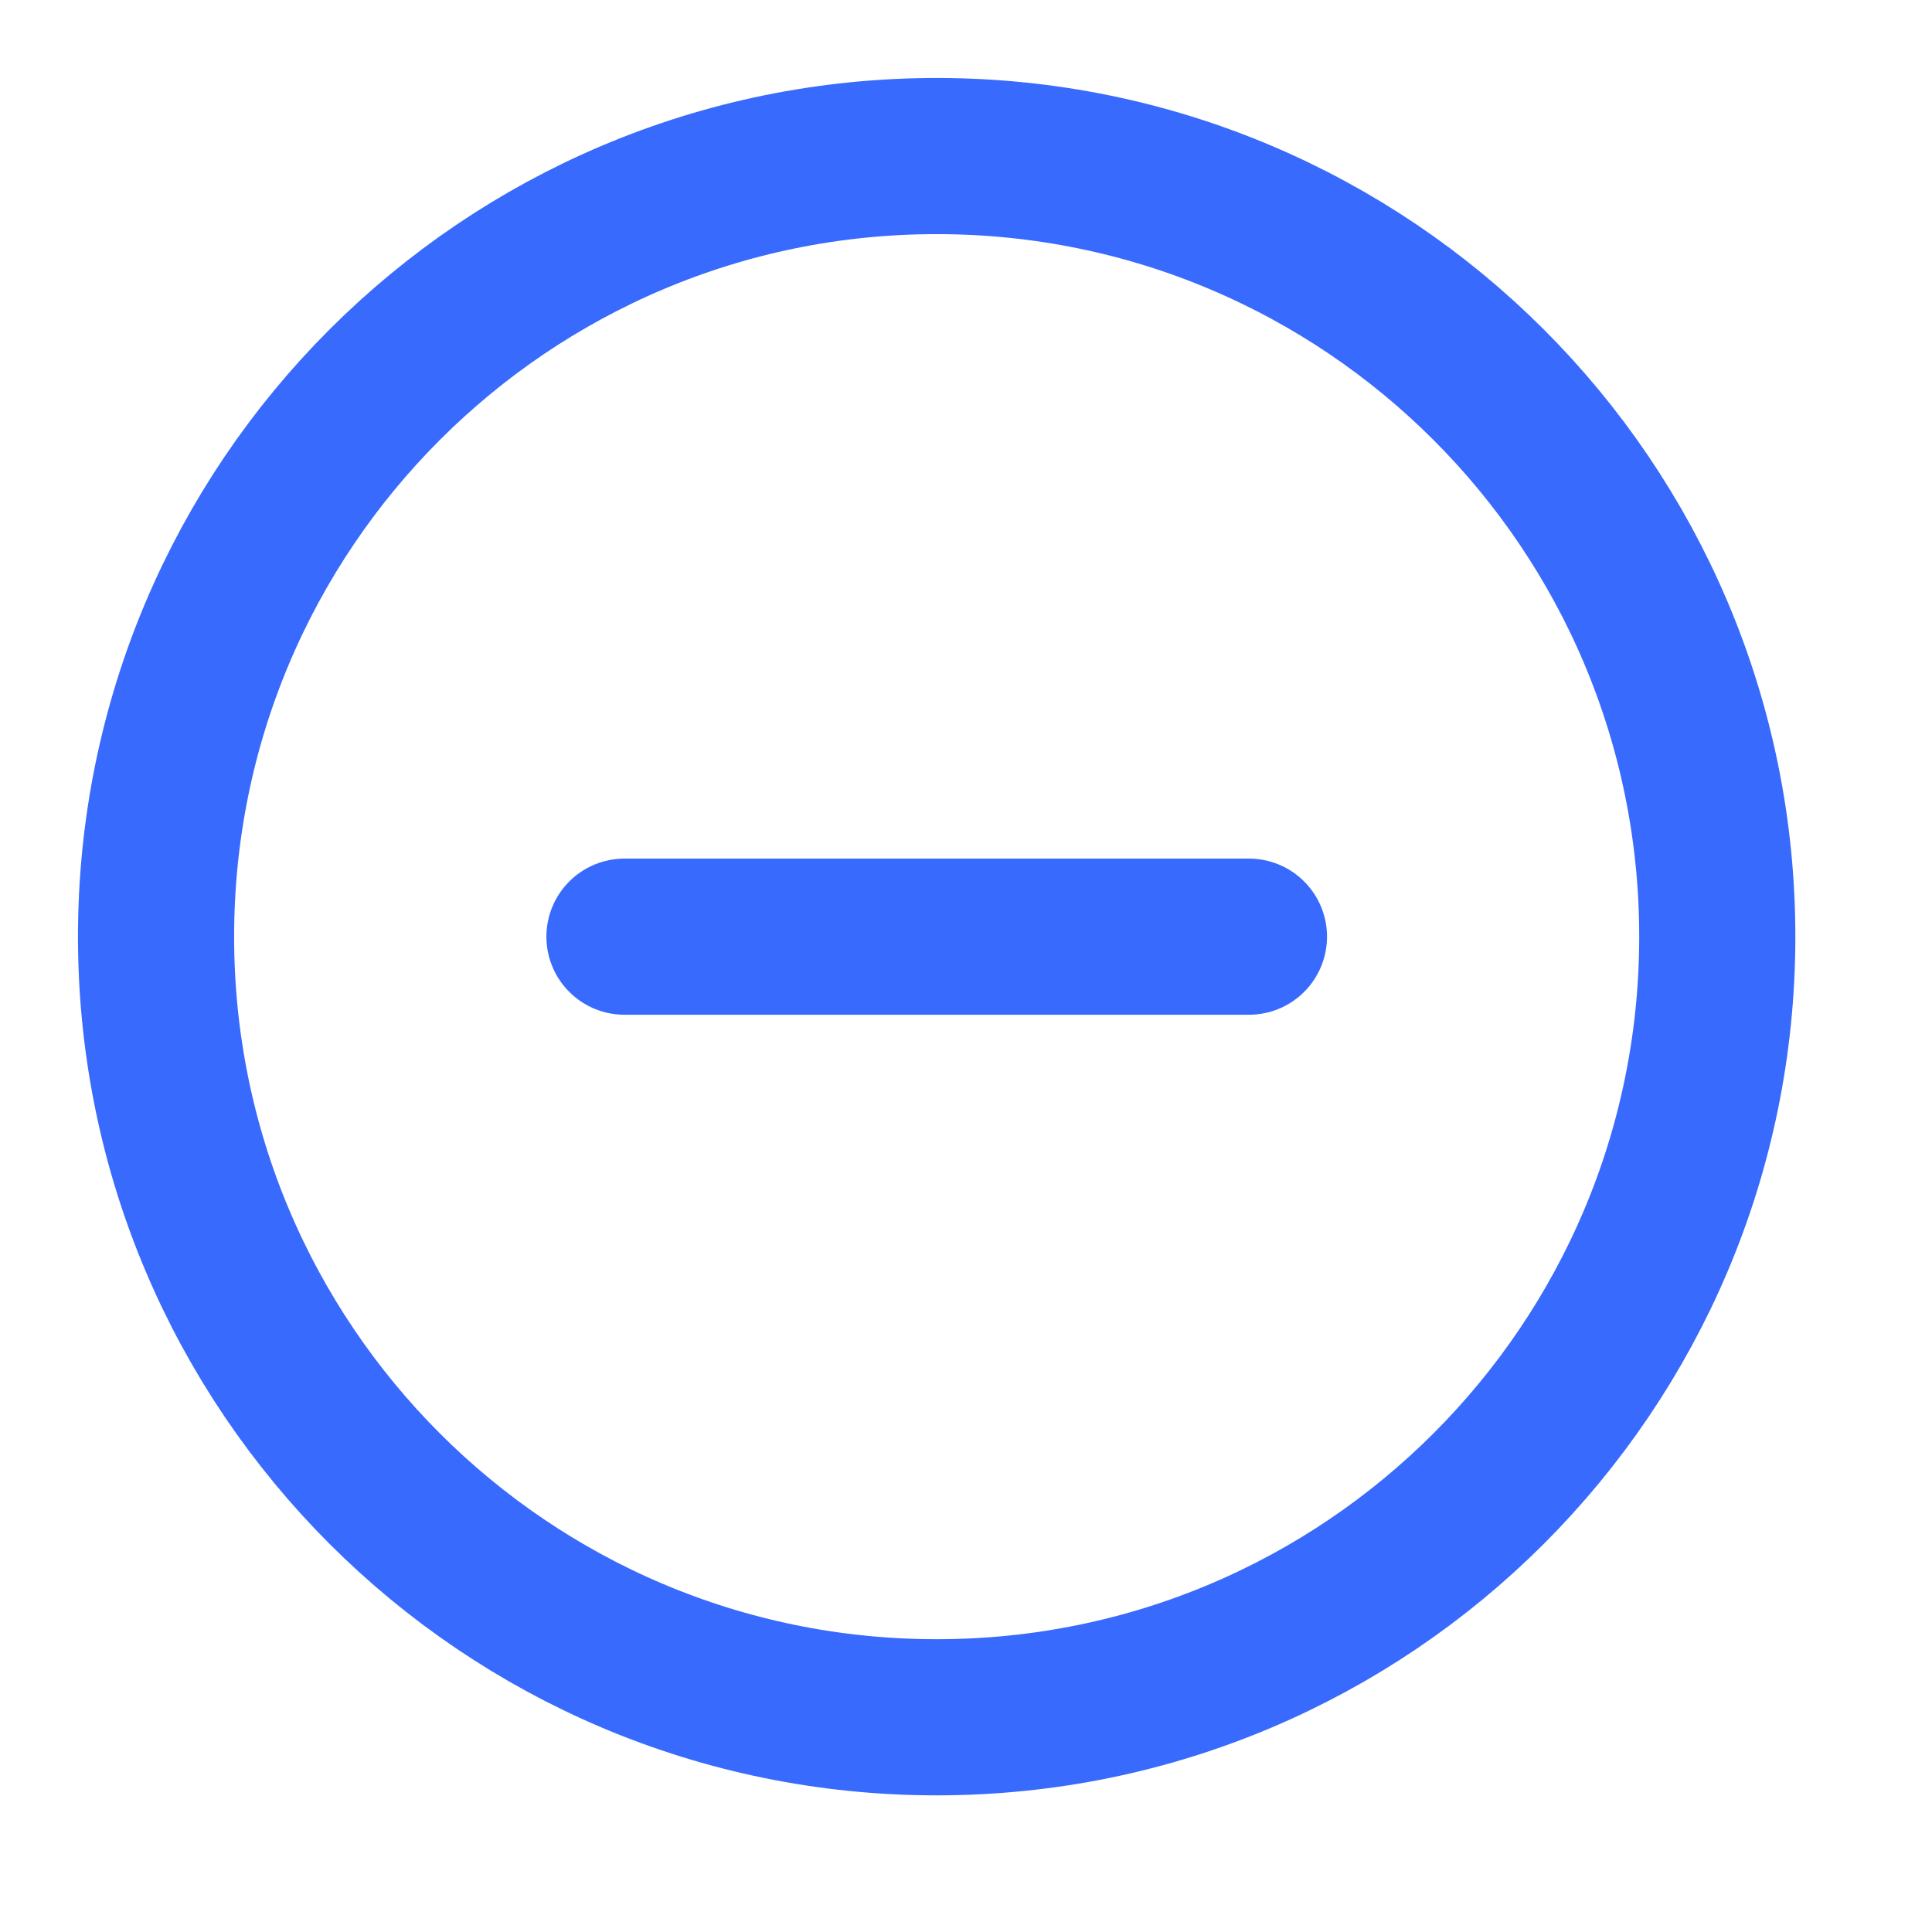
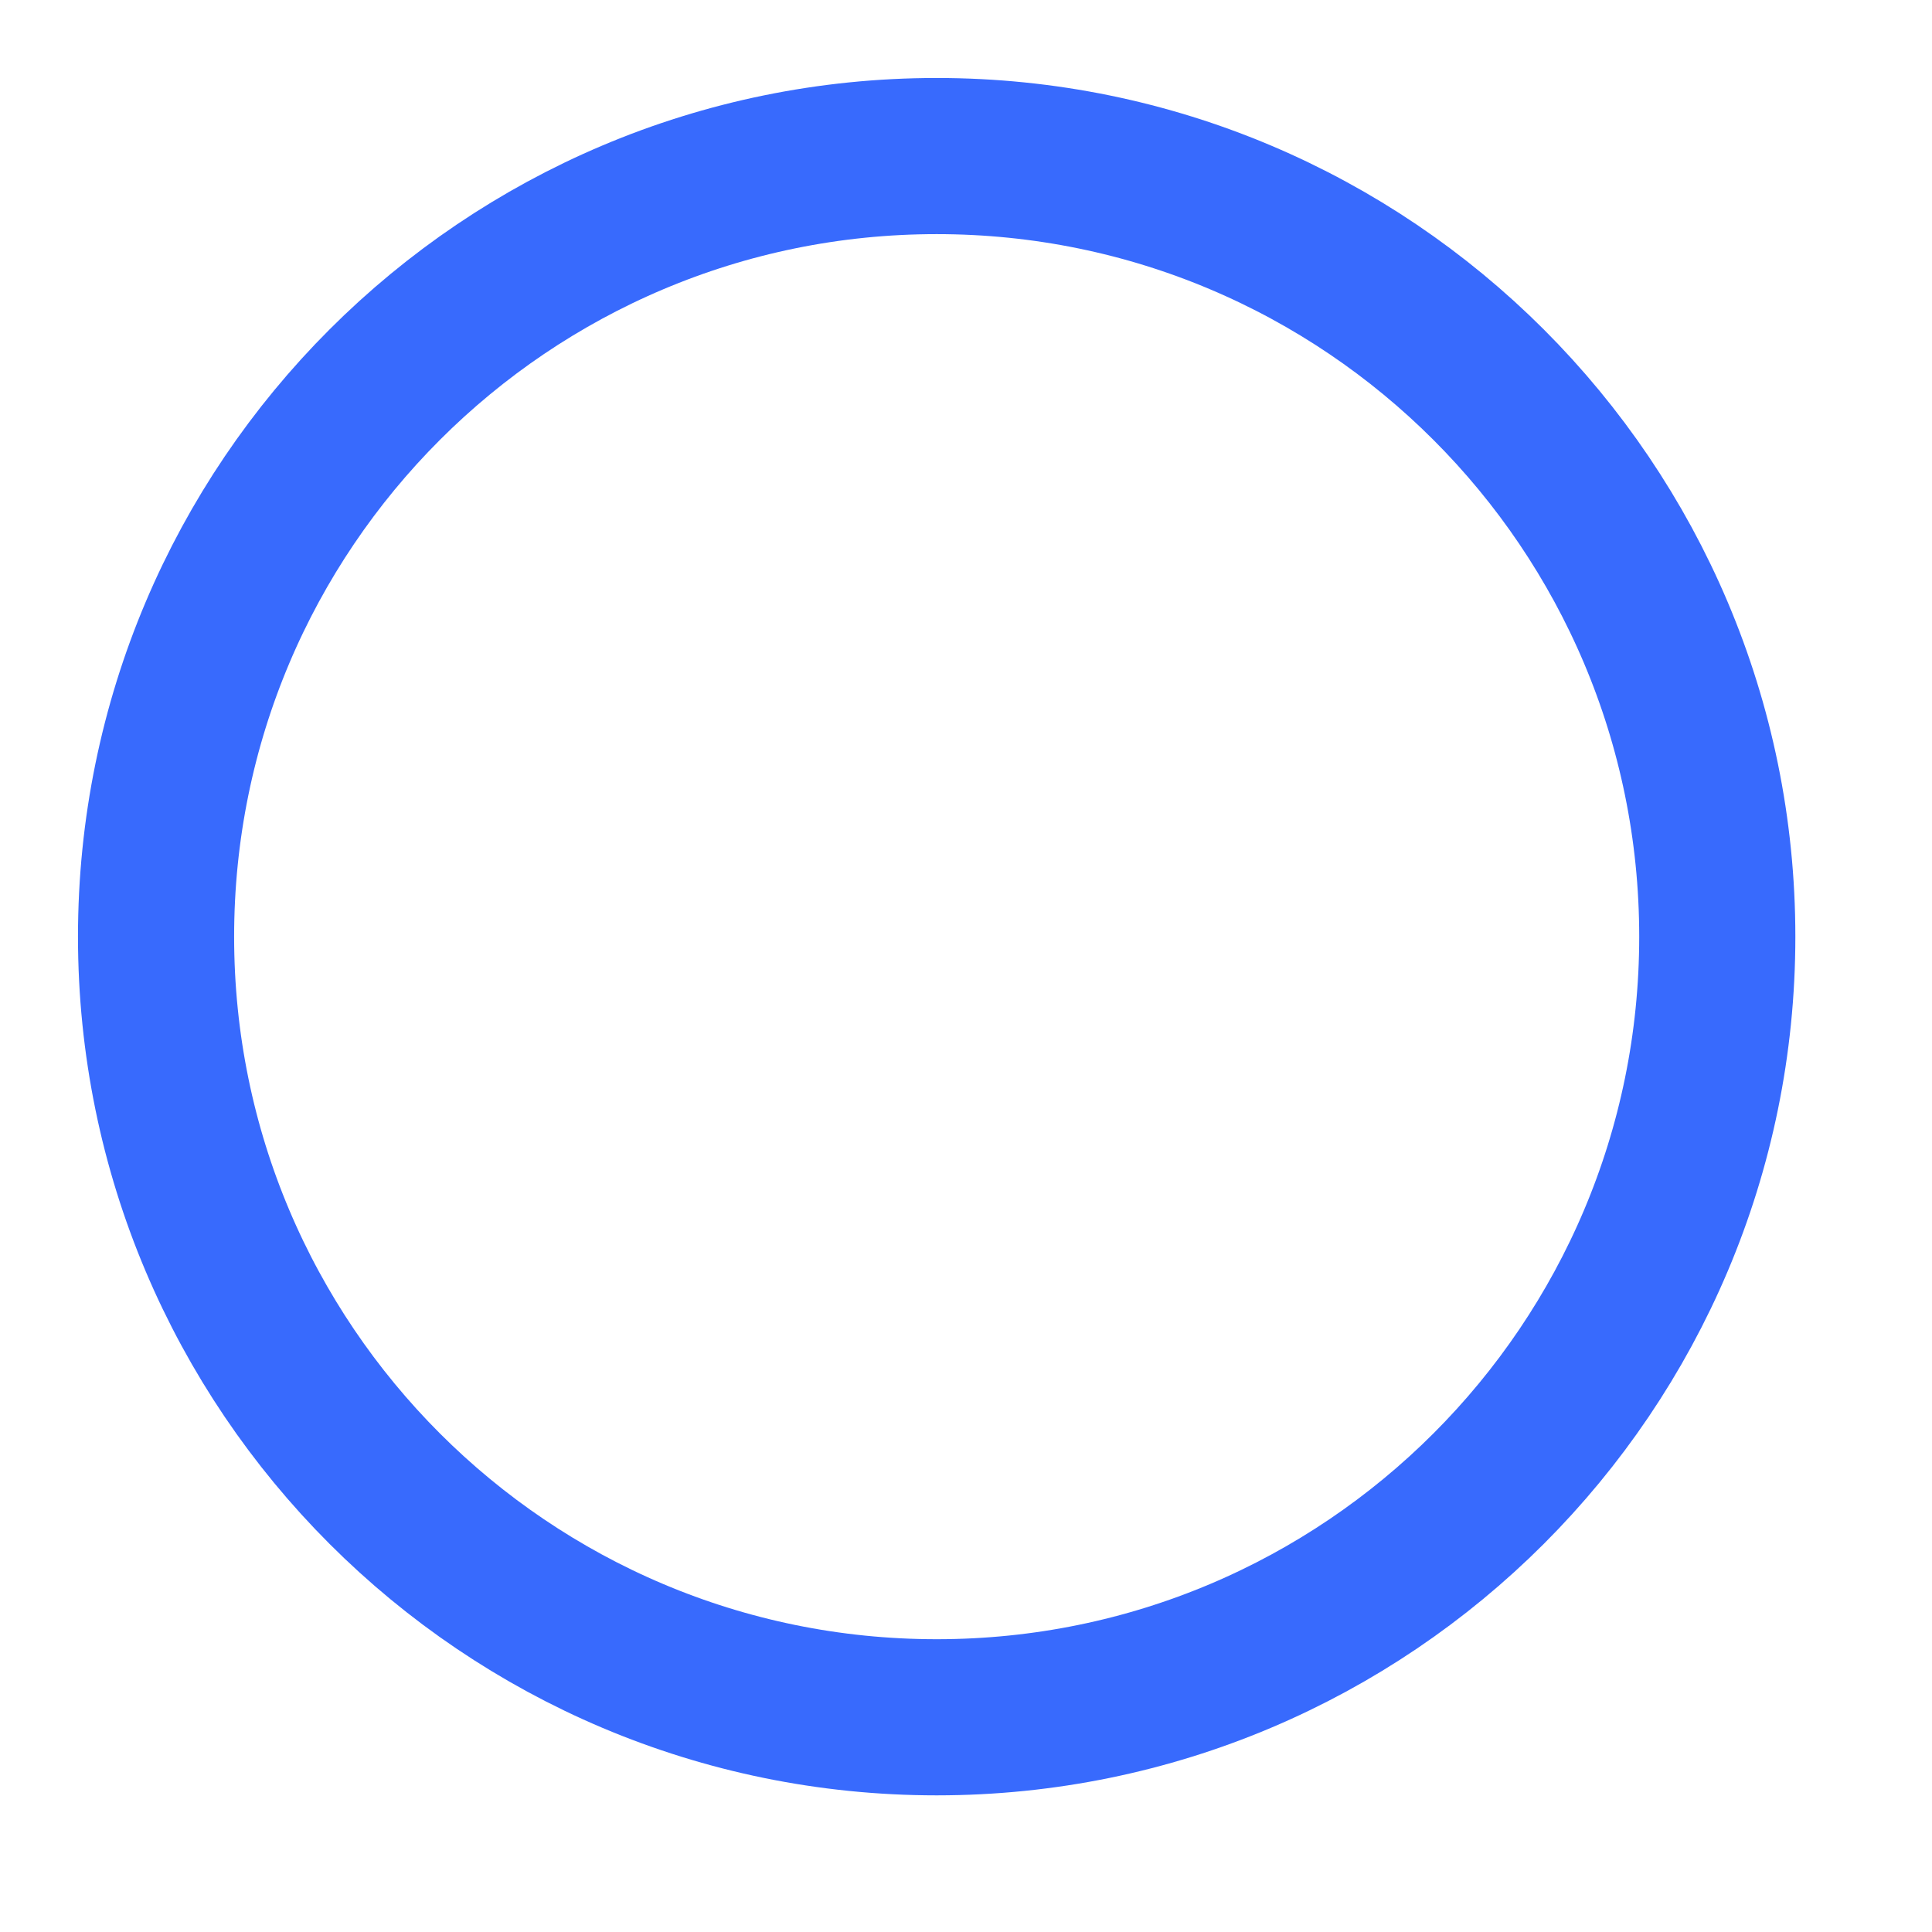
<svg xmlns="http://www.w3.org/2000/svg" width="22" height="22" viewBox="0 0 22 22" fill="none">
-   <path d="M7.111 10.666H14.222M19.555 10.666C19.555 15.575 15.575 19.555 10.666 19.555C5.757 19.555 1.777 15.575 1.777 10.666C1.777 5.757 5.757 1.777 10.666 1.777C15.575 1.777 19.555 5.757 19.555 10.666Z" stroke="#386AFD" stroke-width="1.778" stroke-linecap="round" stroke-linejoin="round" />
+   <path d="M7.111 10.666M19.555 10.666C19.555 15.575 15.575 19.555 10.666 19.555C5.757 19.555 1.777 15.575 1.777 10.666C1.777 5.757 5.757 1.777 10.666 1.777C15.575 1.777 19.555 5.757 19.555 10.666Z" stroke="#386AFD" stroke-width="1.778" stroke-linecap="round" stroke-linejoin="round" />
</svg>